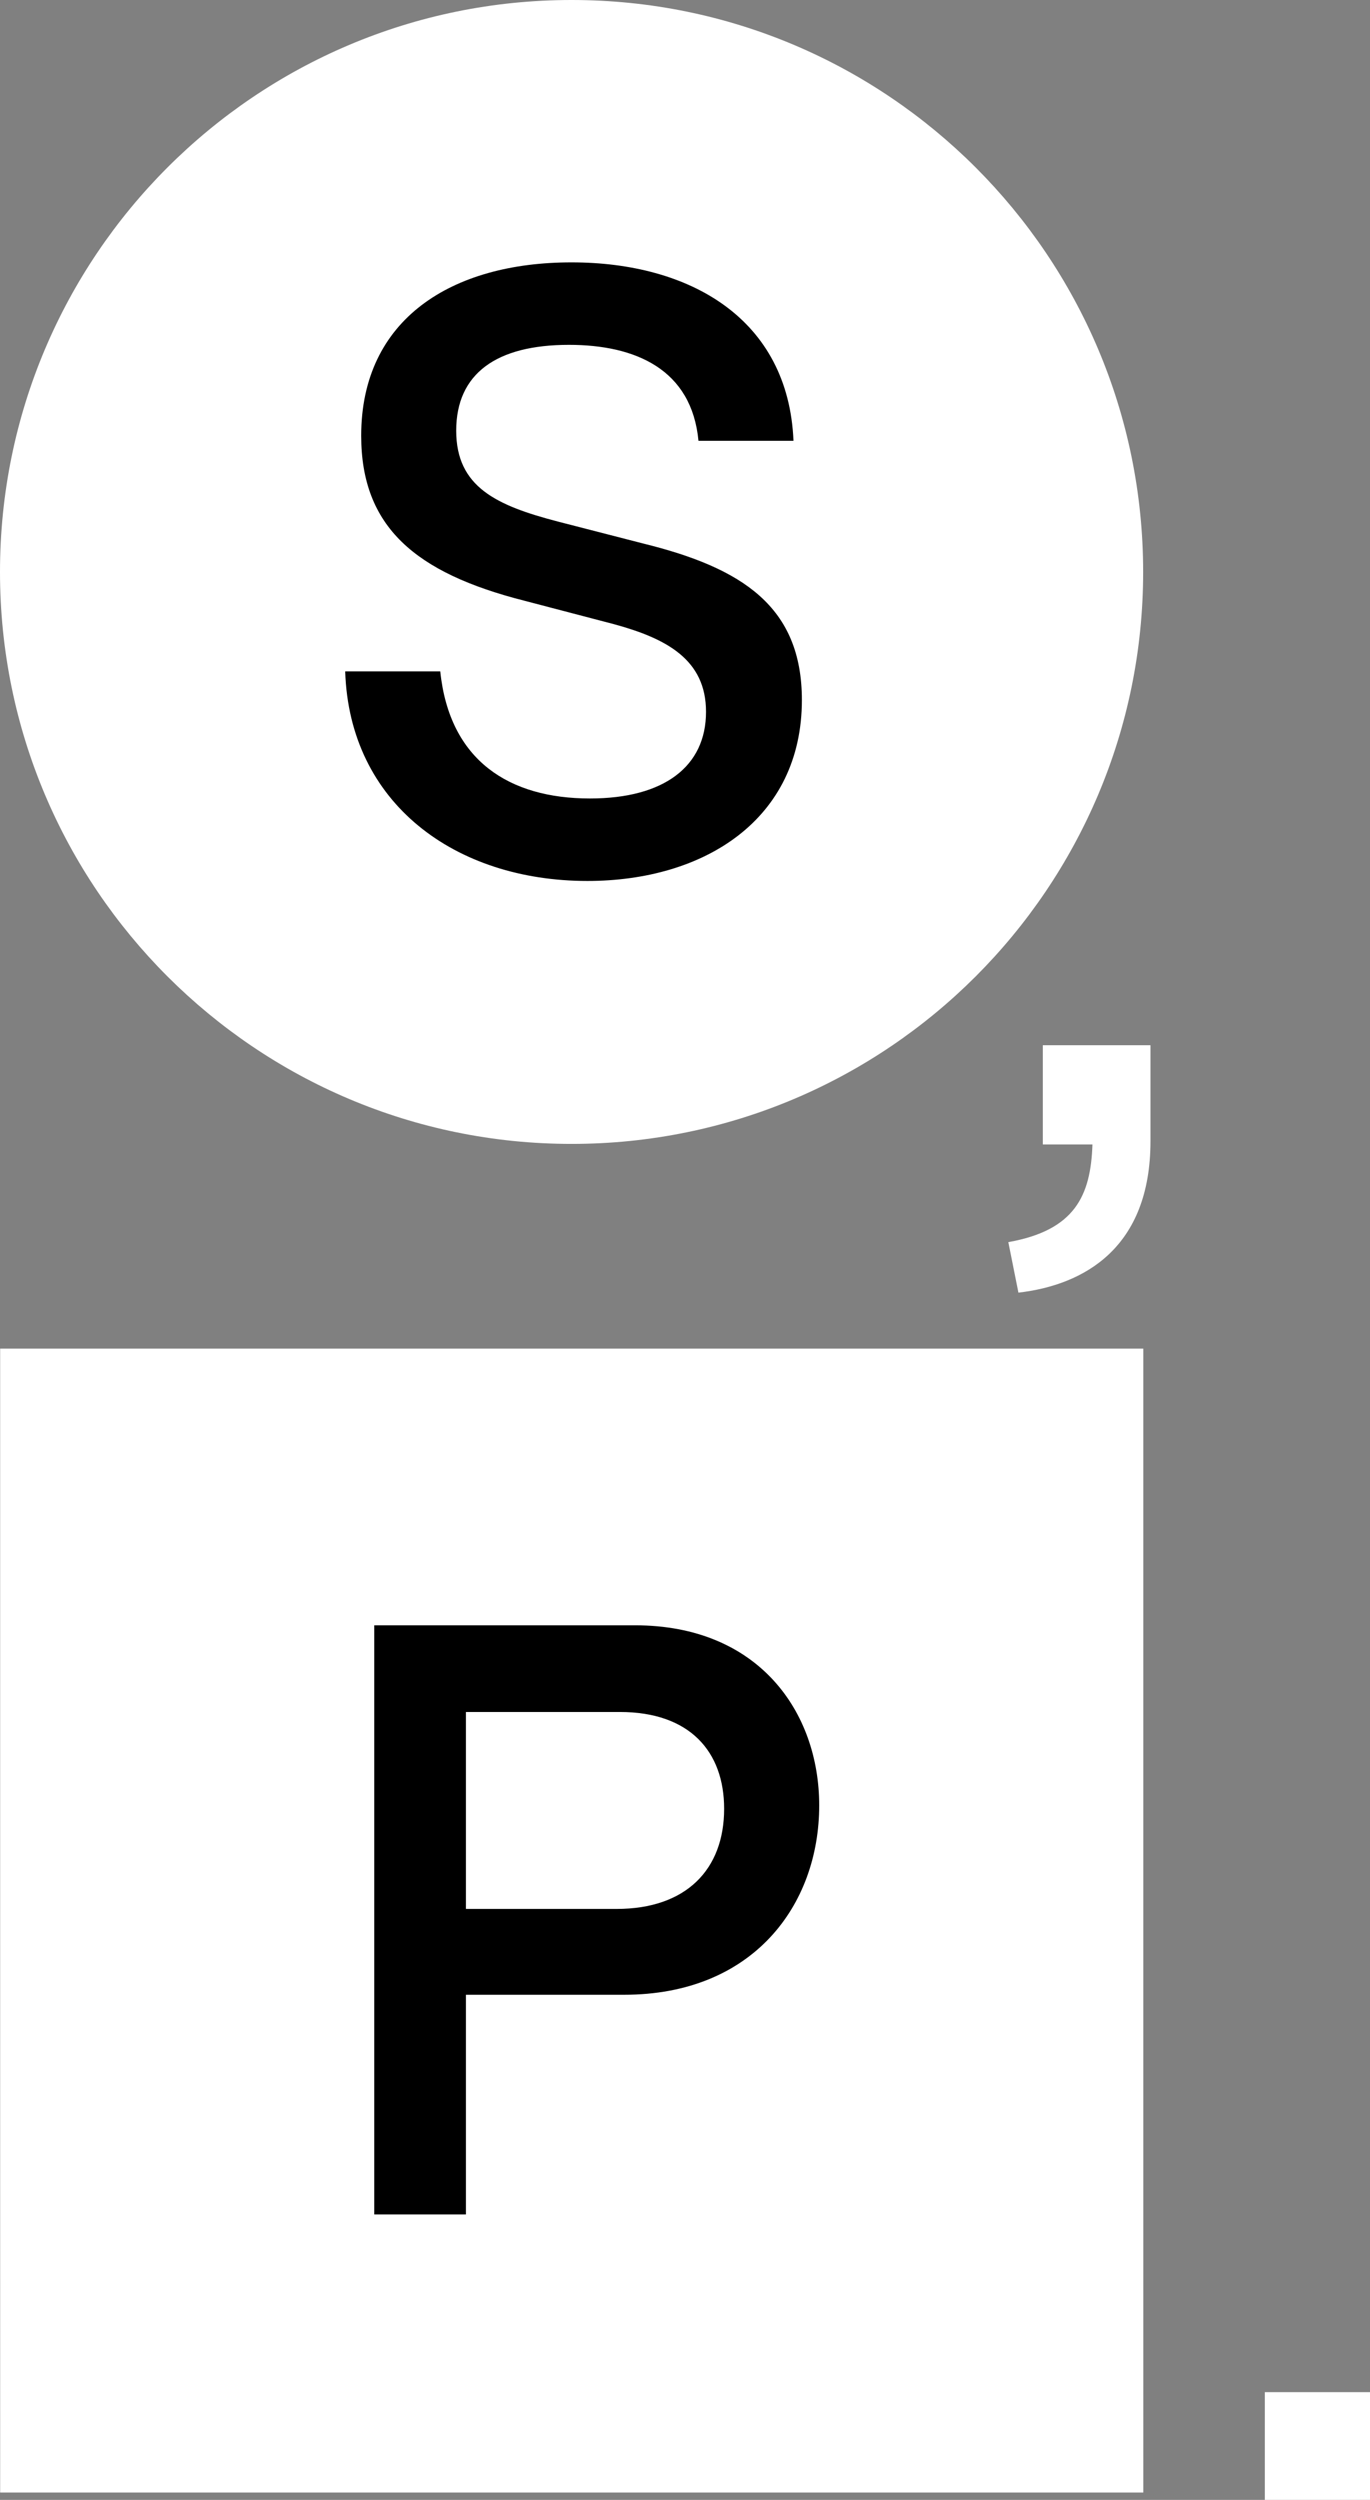
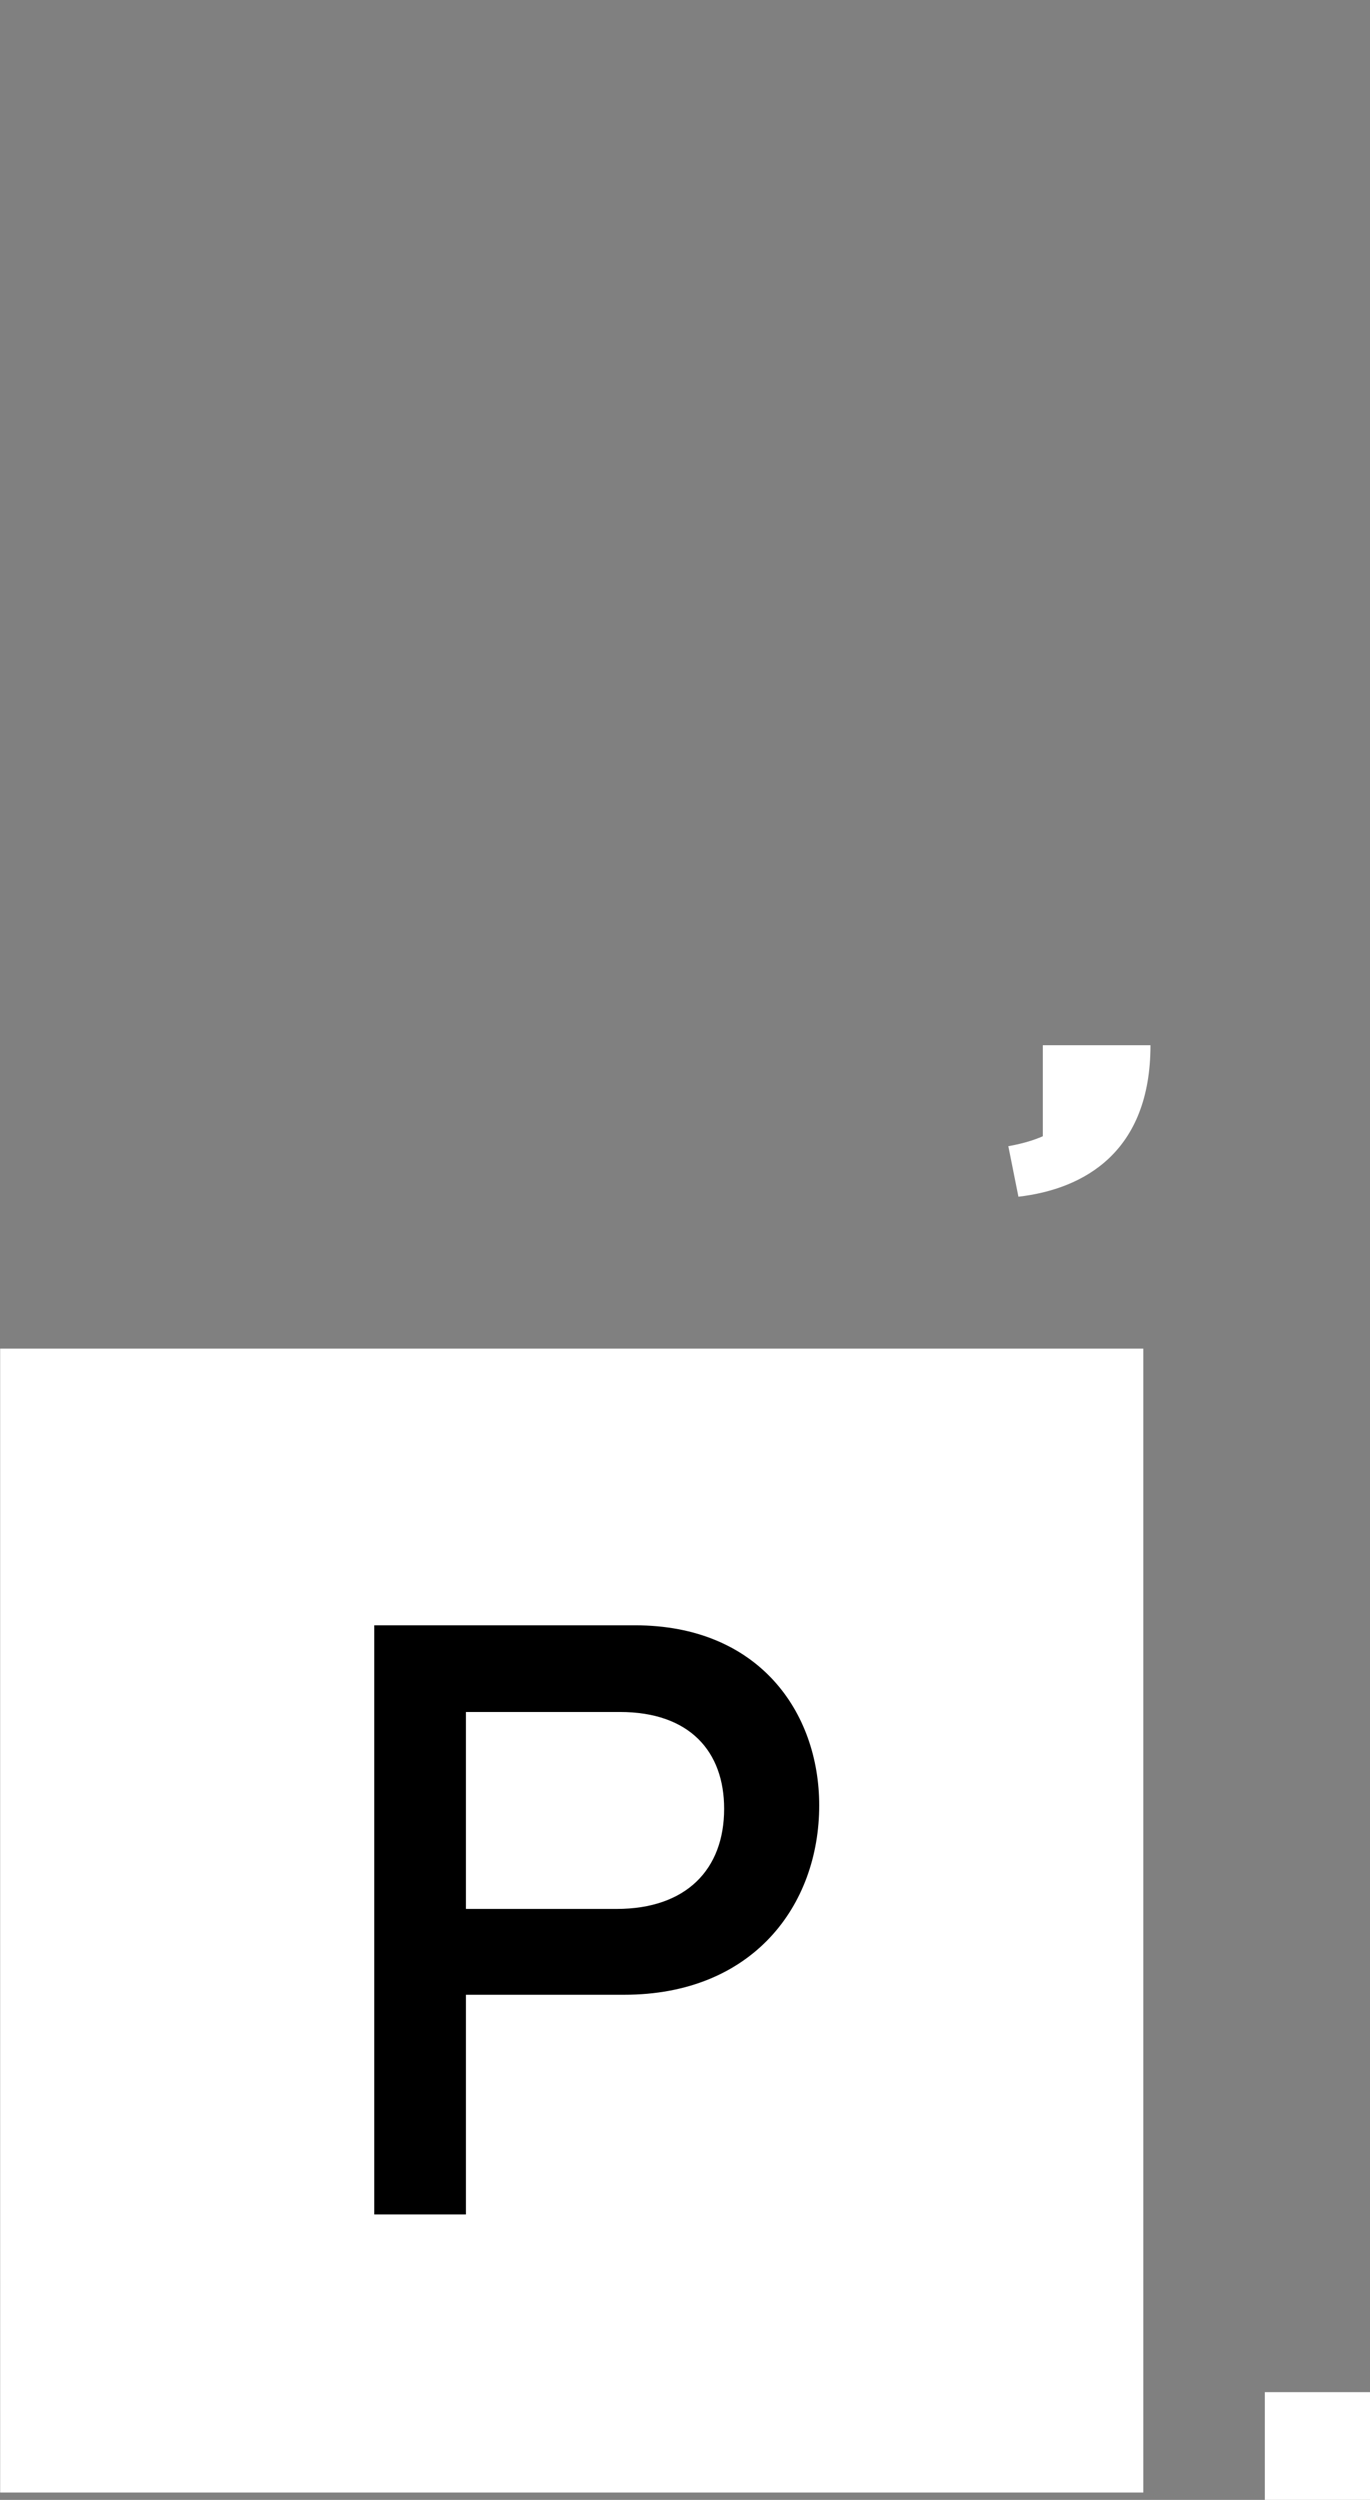
<svg xmlns="http://www.w3.org/2000/svg" id="Layer_1" data-name="Layer 1" viewBox="0 0 25.781 47.012">
  <rect x="0" y="0" width="25.781" height="47.012" fill="#808080" stroke="none" />
  <defs>
    <style>
      .cls-1 {
        fill: #fff;
      }
    </style>
  </defs>
  <rect class="cls-1" x="23.802" y="44.986" width="1.979" height="2.026" />
  <g>
-     <path class="cls-1" d="m21.512,10.756C21.512,4.816,16.696,0,10.756,0S0,4.816,0,10.756s4.816,10.756,10.756,10.756,10.756-4.816,10.756-10.756" />
-     <path d="m6.496,12.626h1.789c.174,1.678,1.297,2.39,2.817,2.39,1.393,0,2.184-.601,2.184-1.63,0-.982-.743-1.377-1.725-1.646l-1.693-.443c-2.058-.523-3.071-1.393-3.071-3.103,0-2.199,1.71-3.26,3.957-3.26,2.232,0,4.083,1.061,4.178,3.356h-1.788c-.127-1.346-1.187-1.805-2.438-1.805-1.361,0-2.121.538-2.121,1.614,0,1.061.76,1.409,1.916,1.71l1.598.411c1.868.459,2.991,1.187,2.991,2.944,0,2.248-1.835,3.403-4.036,3.403-2.485,0-4.479-1.456-4.558-3.941" />
-     <path class="cls-1" d="m20.558,21.523h-.934v-1.867h2.026v1.804c0,2.01-1.25,2.706-2.485,2.849l-.19-.95c1.251-.222,1.551-.87,1.583-1.836" />
+     <path class="cls-1" d="m20.558,21.523h-.934v-1.867h2.026c0,2.01-1.25,2.706-2.485,2.849l-.19-.95c1.251-.222,1.551-.87,1.583-1.836" />
  </g>
  <rect class="cls-1" x=".003" y="25.362" width="21.512" height="21.512" />
  <path d="m11.601,35.899c1.314,0,2.026-.744,2.026-1.884,0-1.076-.648-1.82-1.962-1.82h-2.897v3.704h2.833Zm-4.558-5.334h4.907c2.326,0,3.466,1.63,3.466,3.387,0,1.883-1.251,3.561-3.672,3.561h-2.976v4.131h-1.725v-11.079Z" />
</svg>